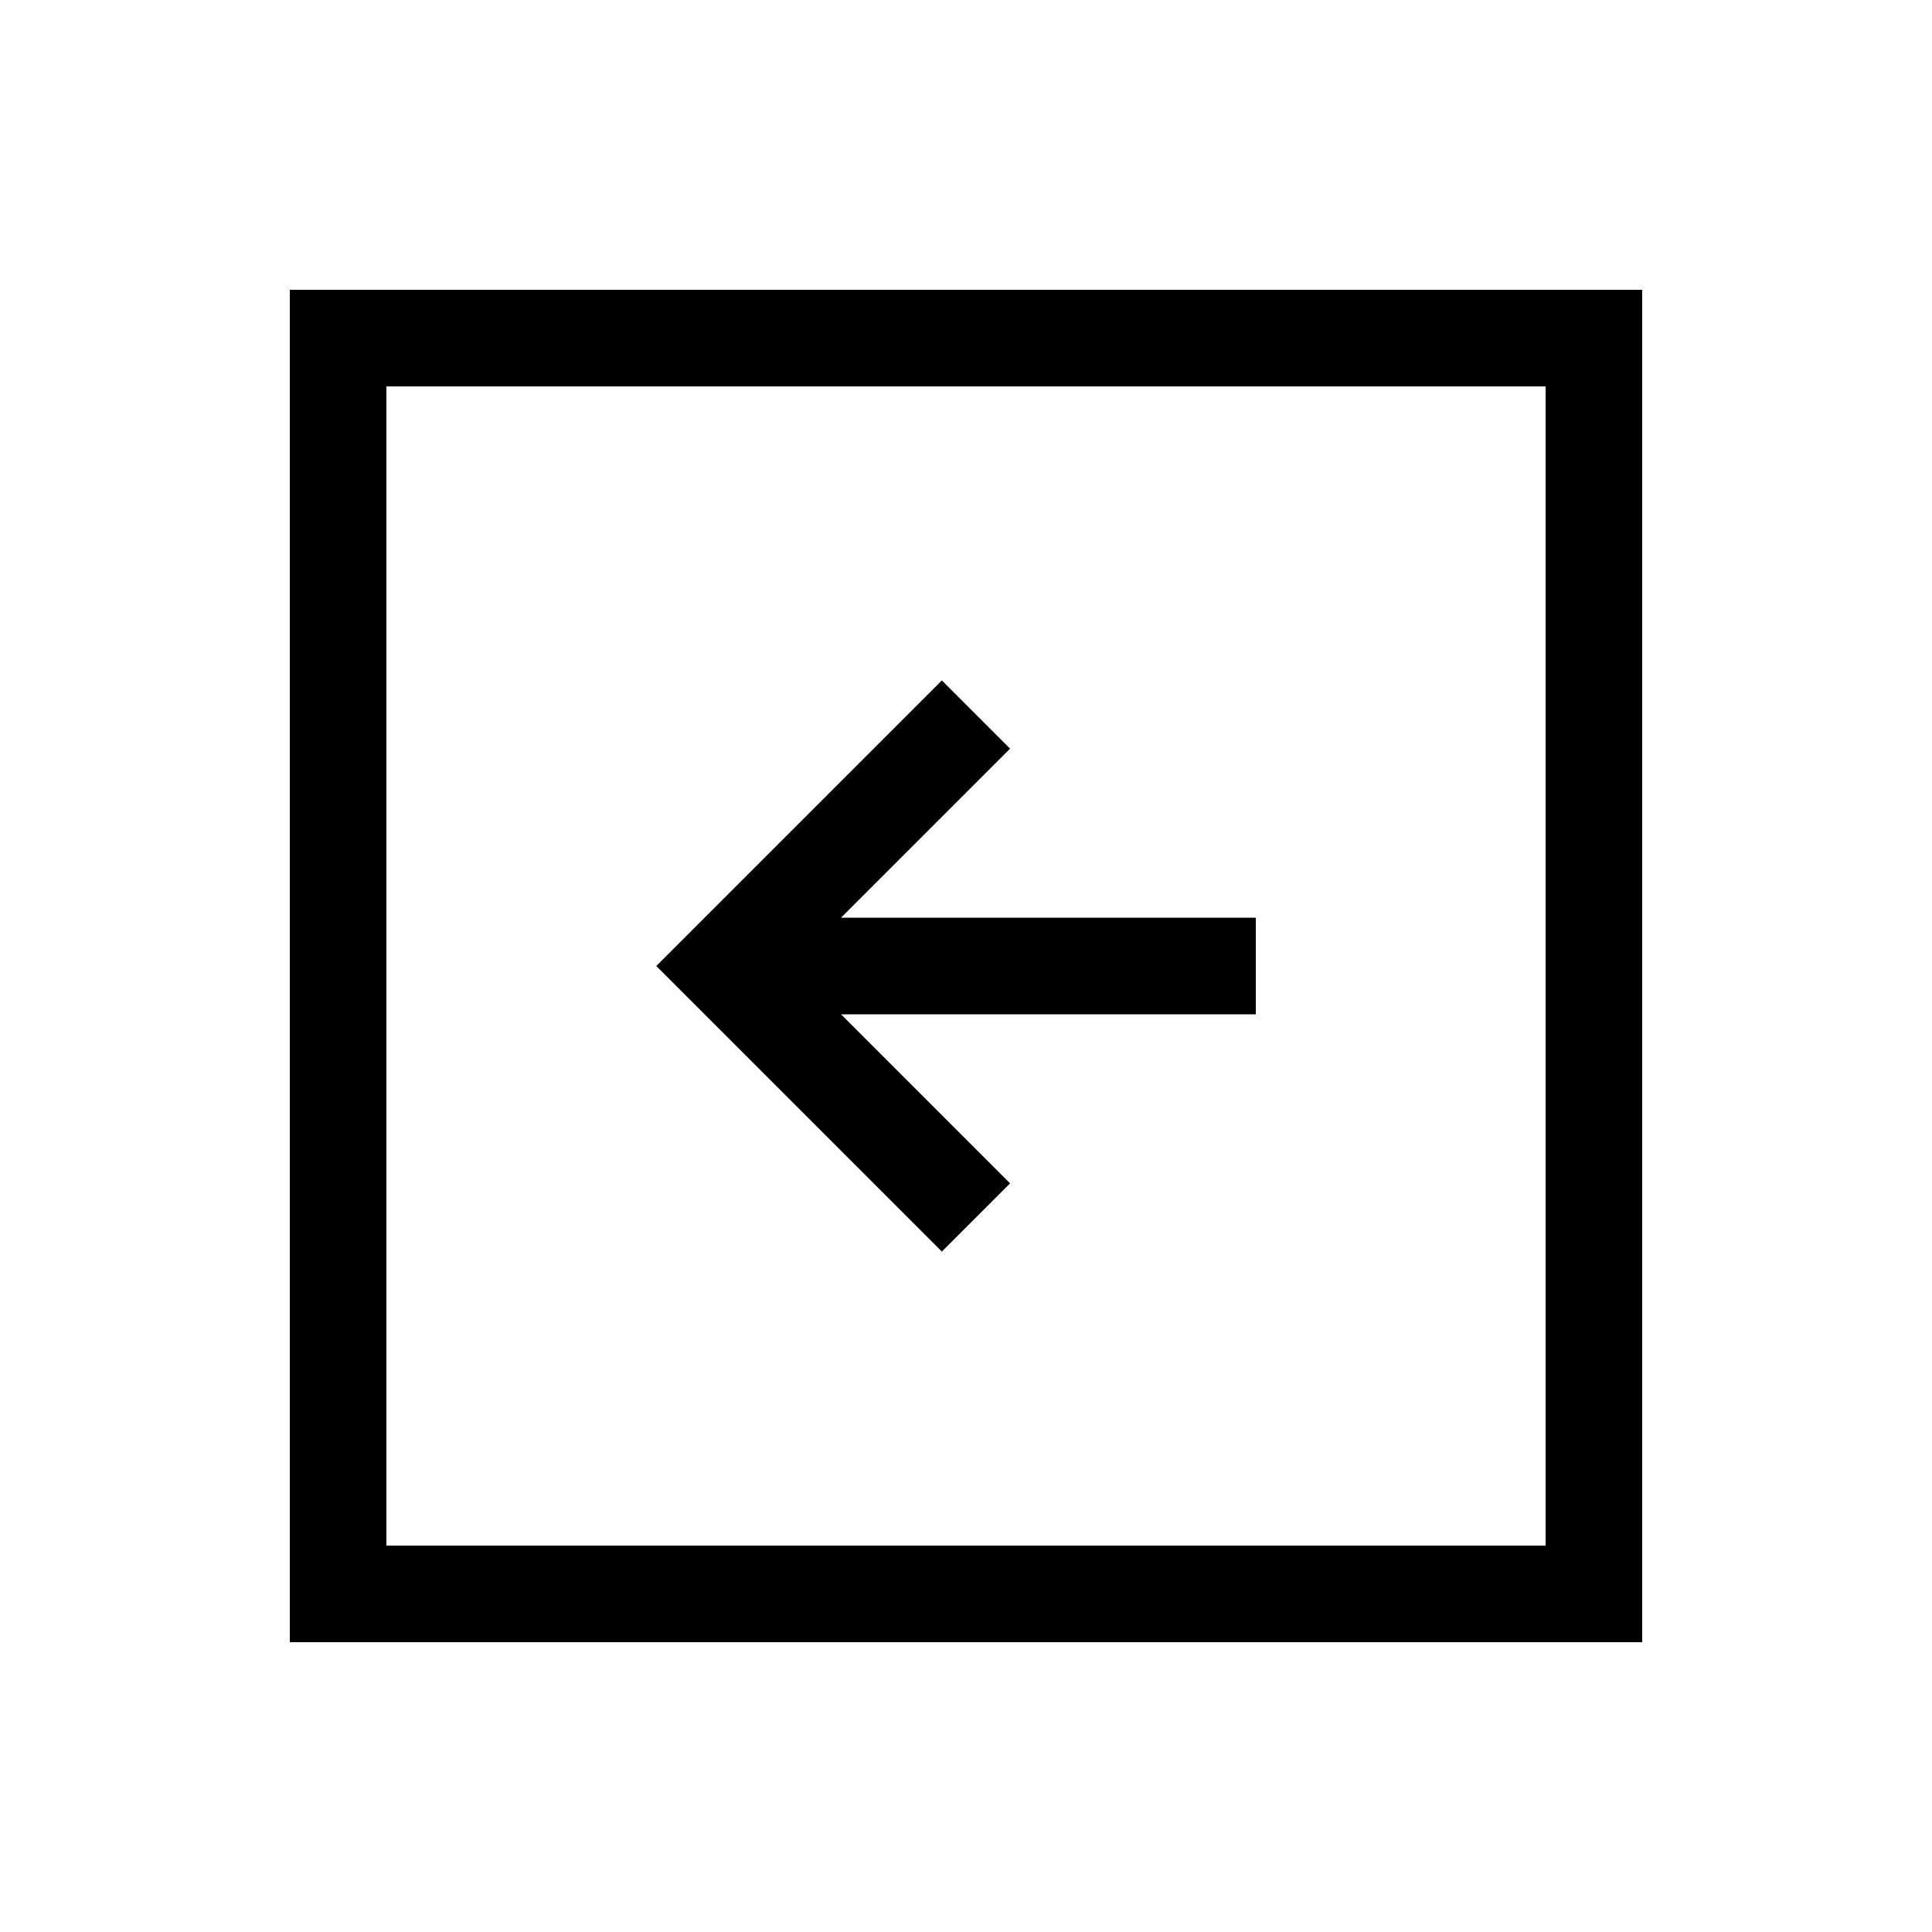
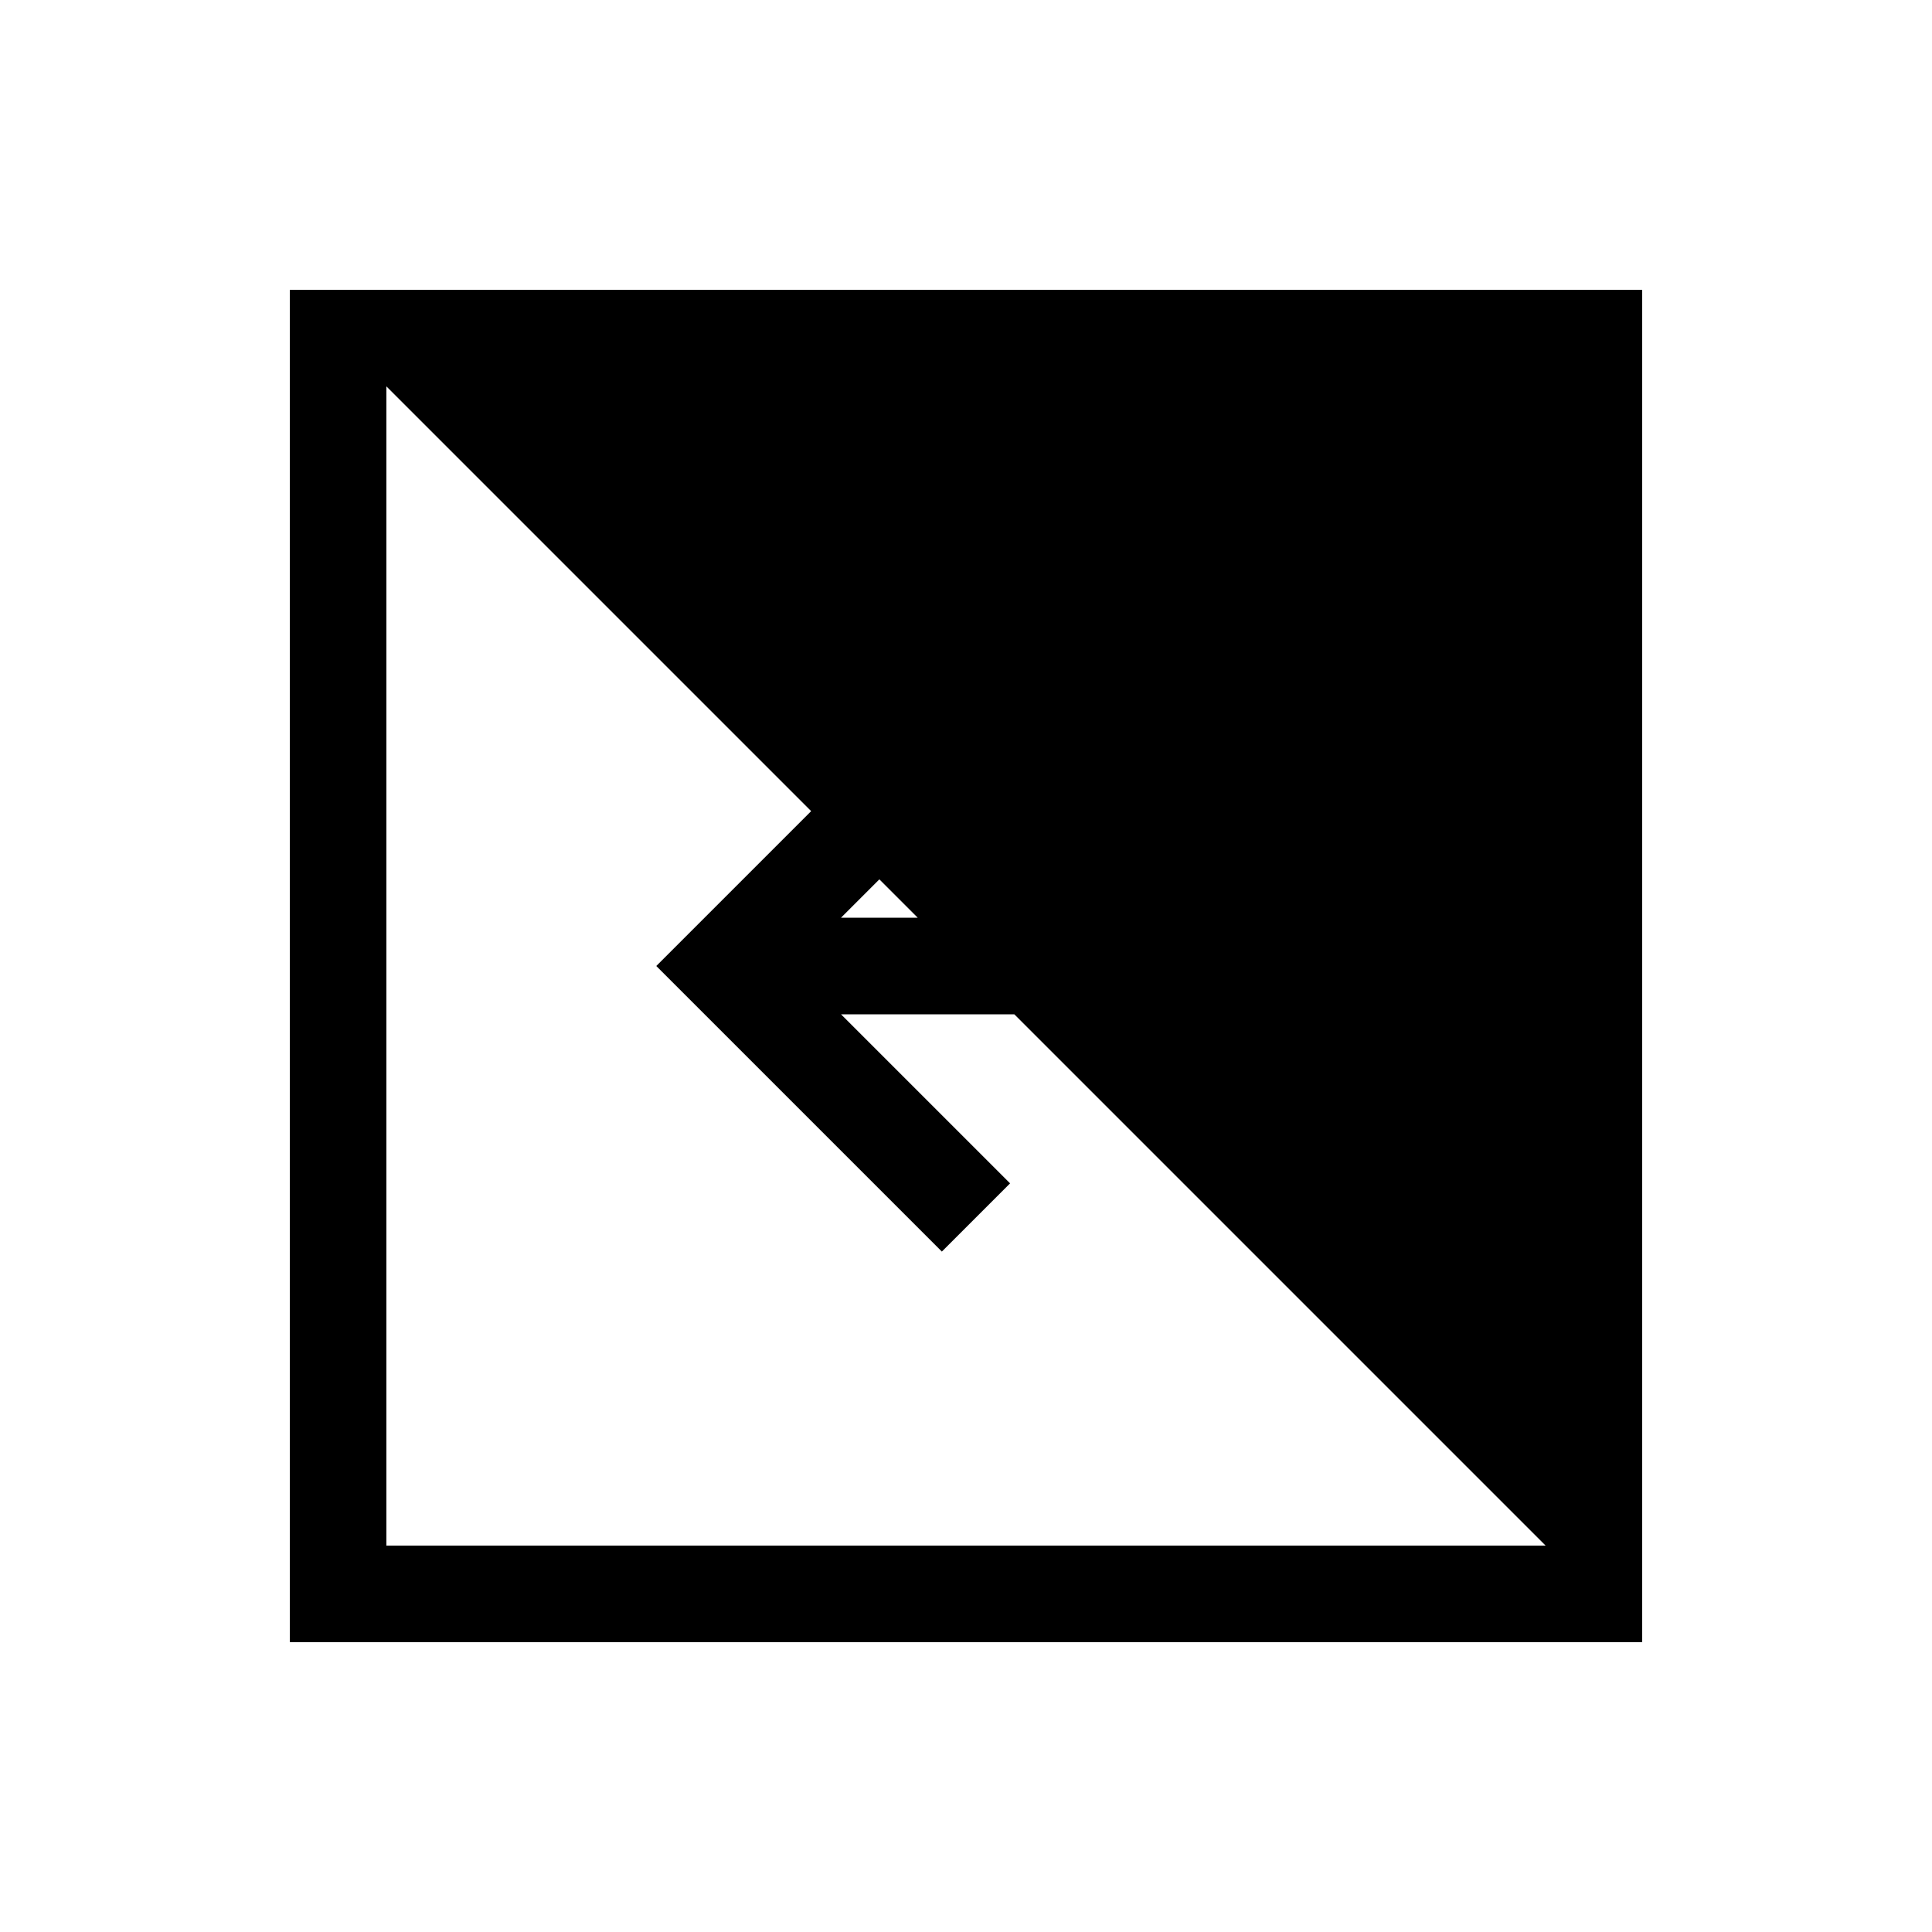
<svg xmlns="http://www.w3.org/2000/svg" viewBox="0 0 640 640">
-   <path fill="currentColor" d="M128 128L128 512L512 512L512 128L128 128zM96 96L544 96L544 544L96 544L96 96zM228.7 308.7L300.7 236.7L312 225.4L334.6 248C332.6 250 314 268.6 278.6 304L416 304L416 336L278.6 336C313.9 371.3 332.6 390 334.6 392L312 414.6L300.7 403.3L228.7 331.3L217.4 320L228.7 308.7z" />
+   <path fill="currentColor" d="M128 128L128 512L512 512L128 128zM96 96L544 96L544 544L96 544L96 96zM228.7 308.7L300.7 236.7L312 225.4L334.6 248C332.6 250 314 268.6 278.6 304L416 304L416 336L278.6 336C313.9 371.3 332.6 390 334.6 392L312 414.6L300.7 403.3L228.7 331.3L217.4 320L228.7 308.7z" />
</svg>